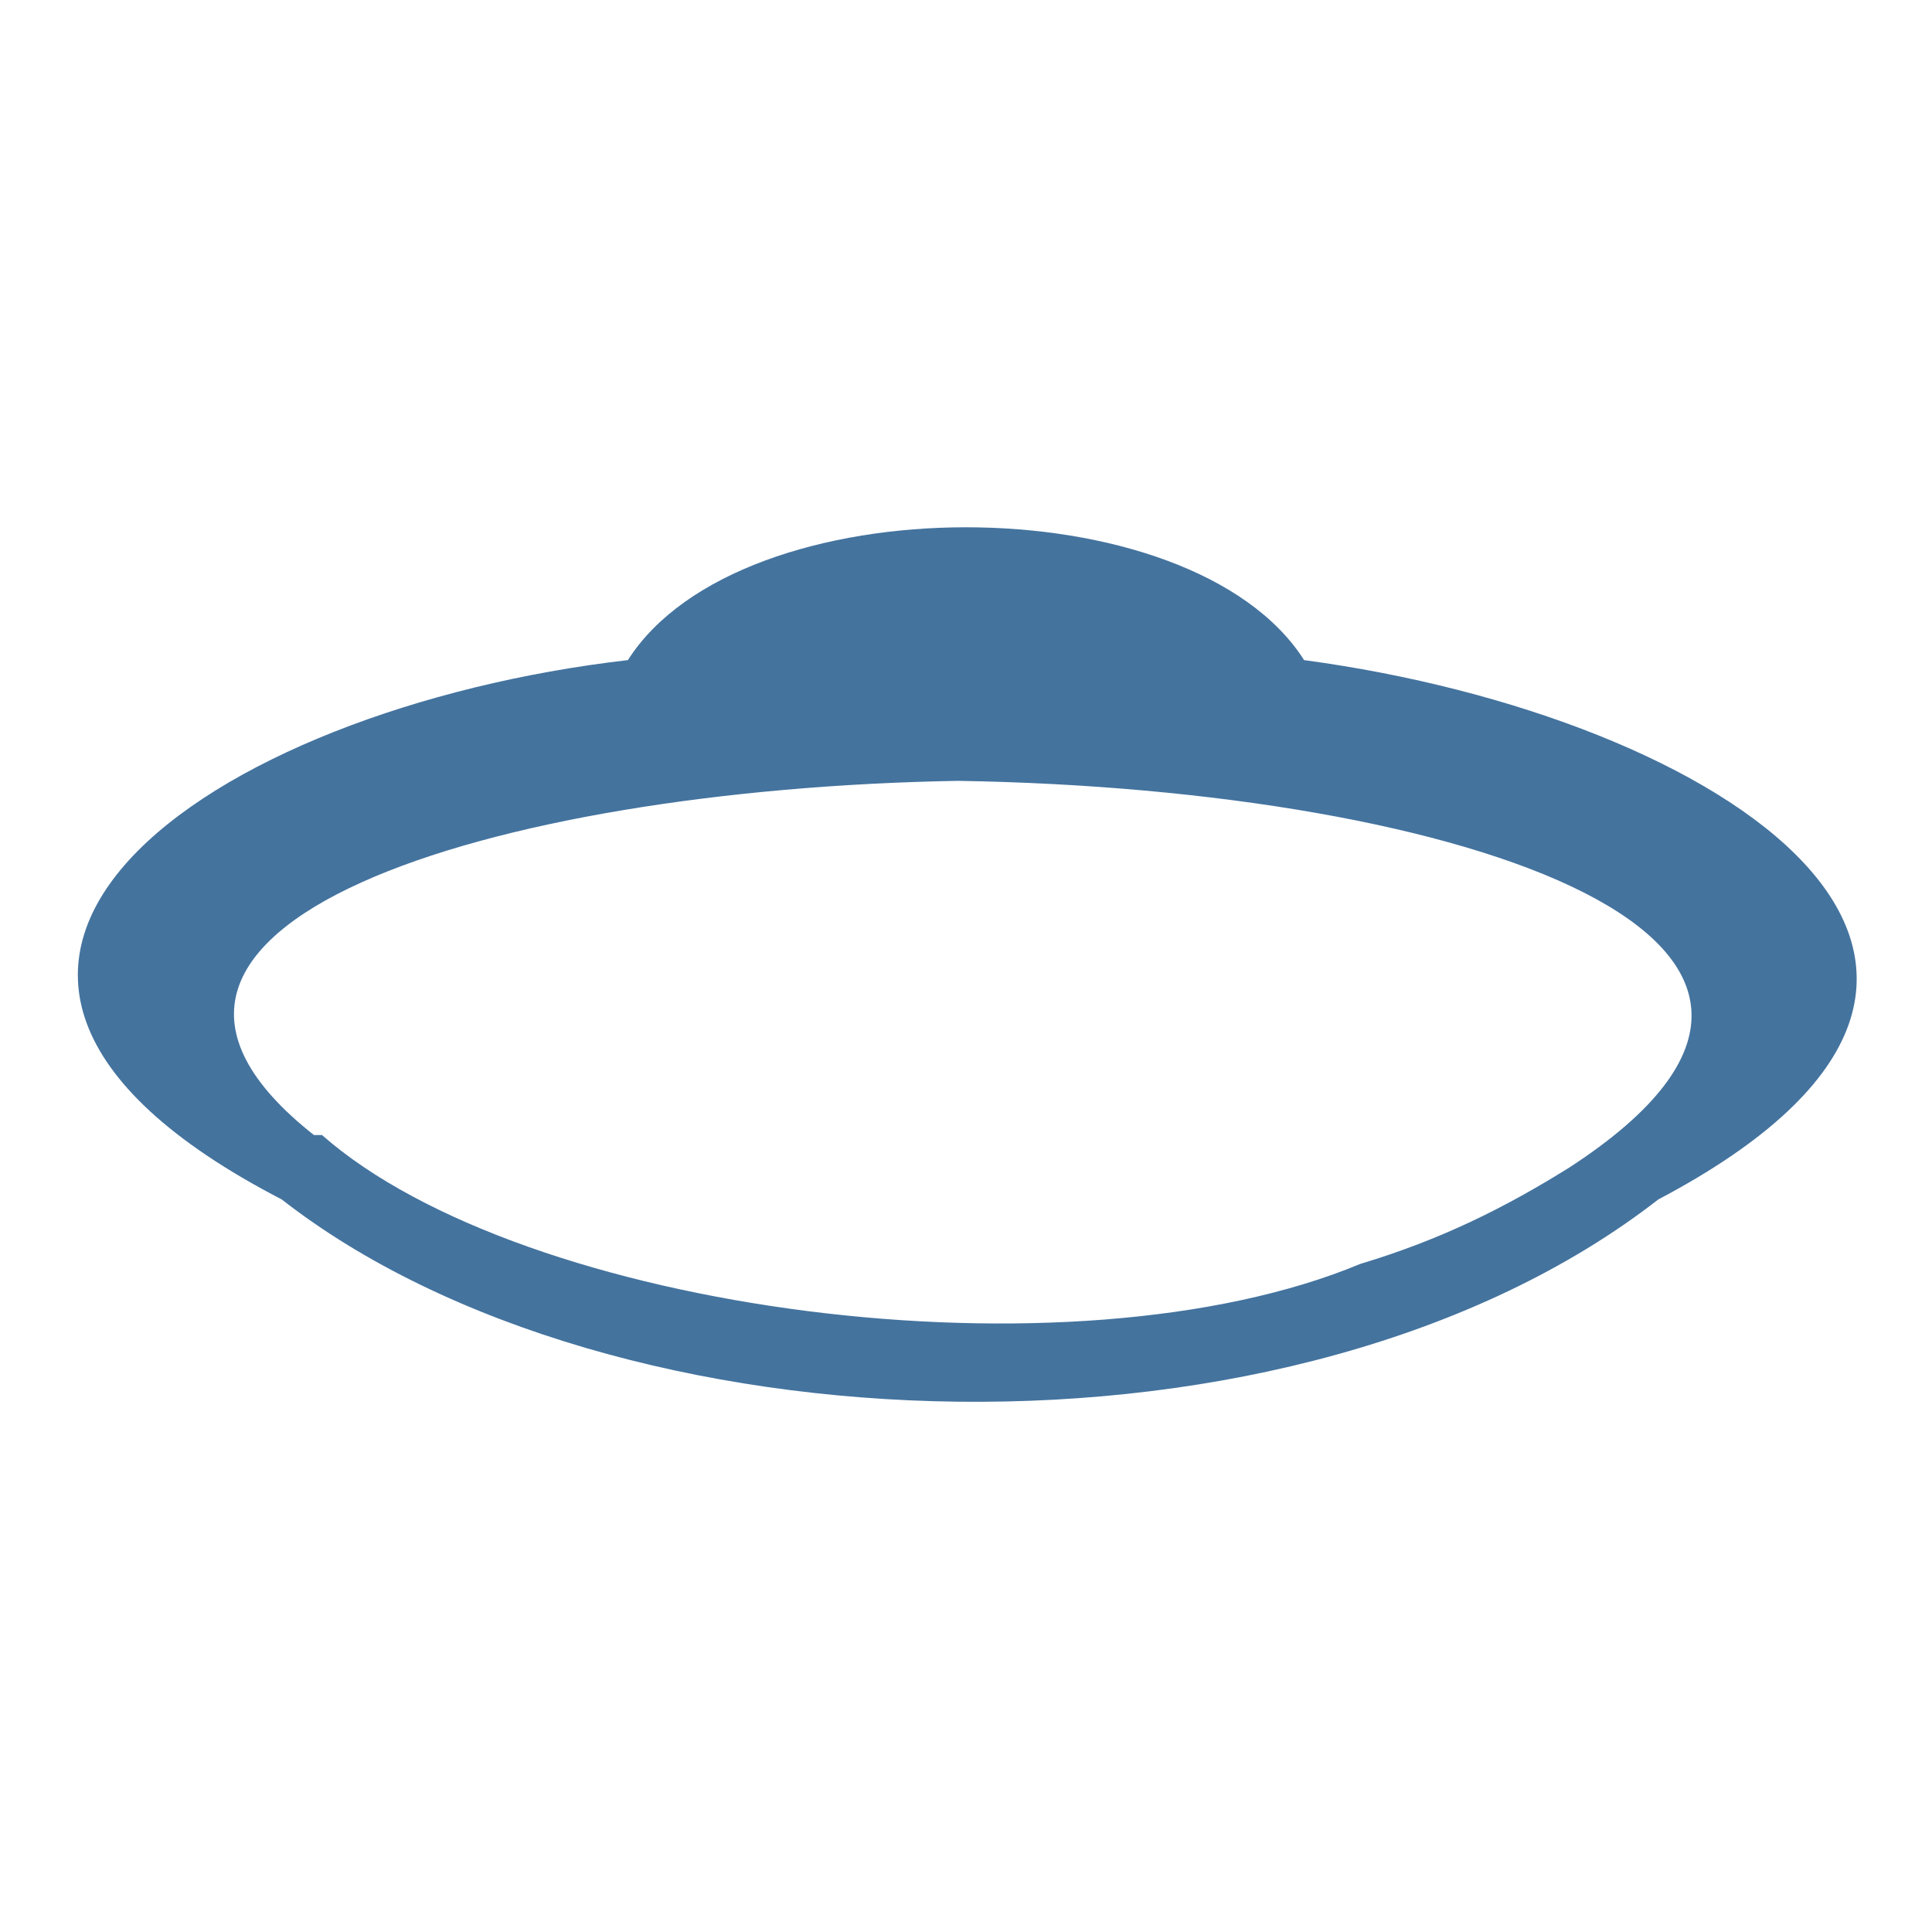
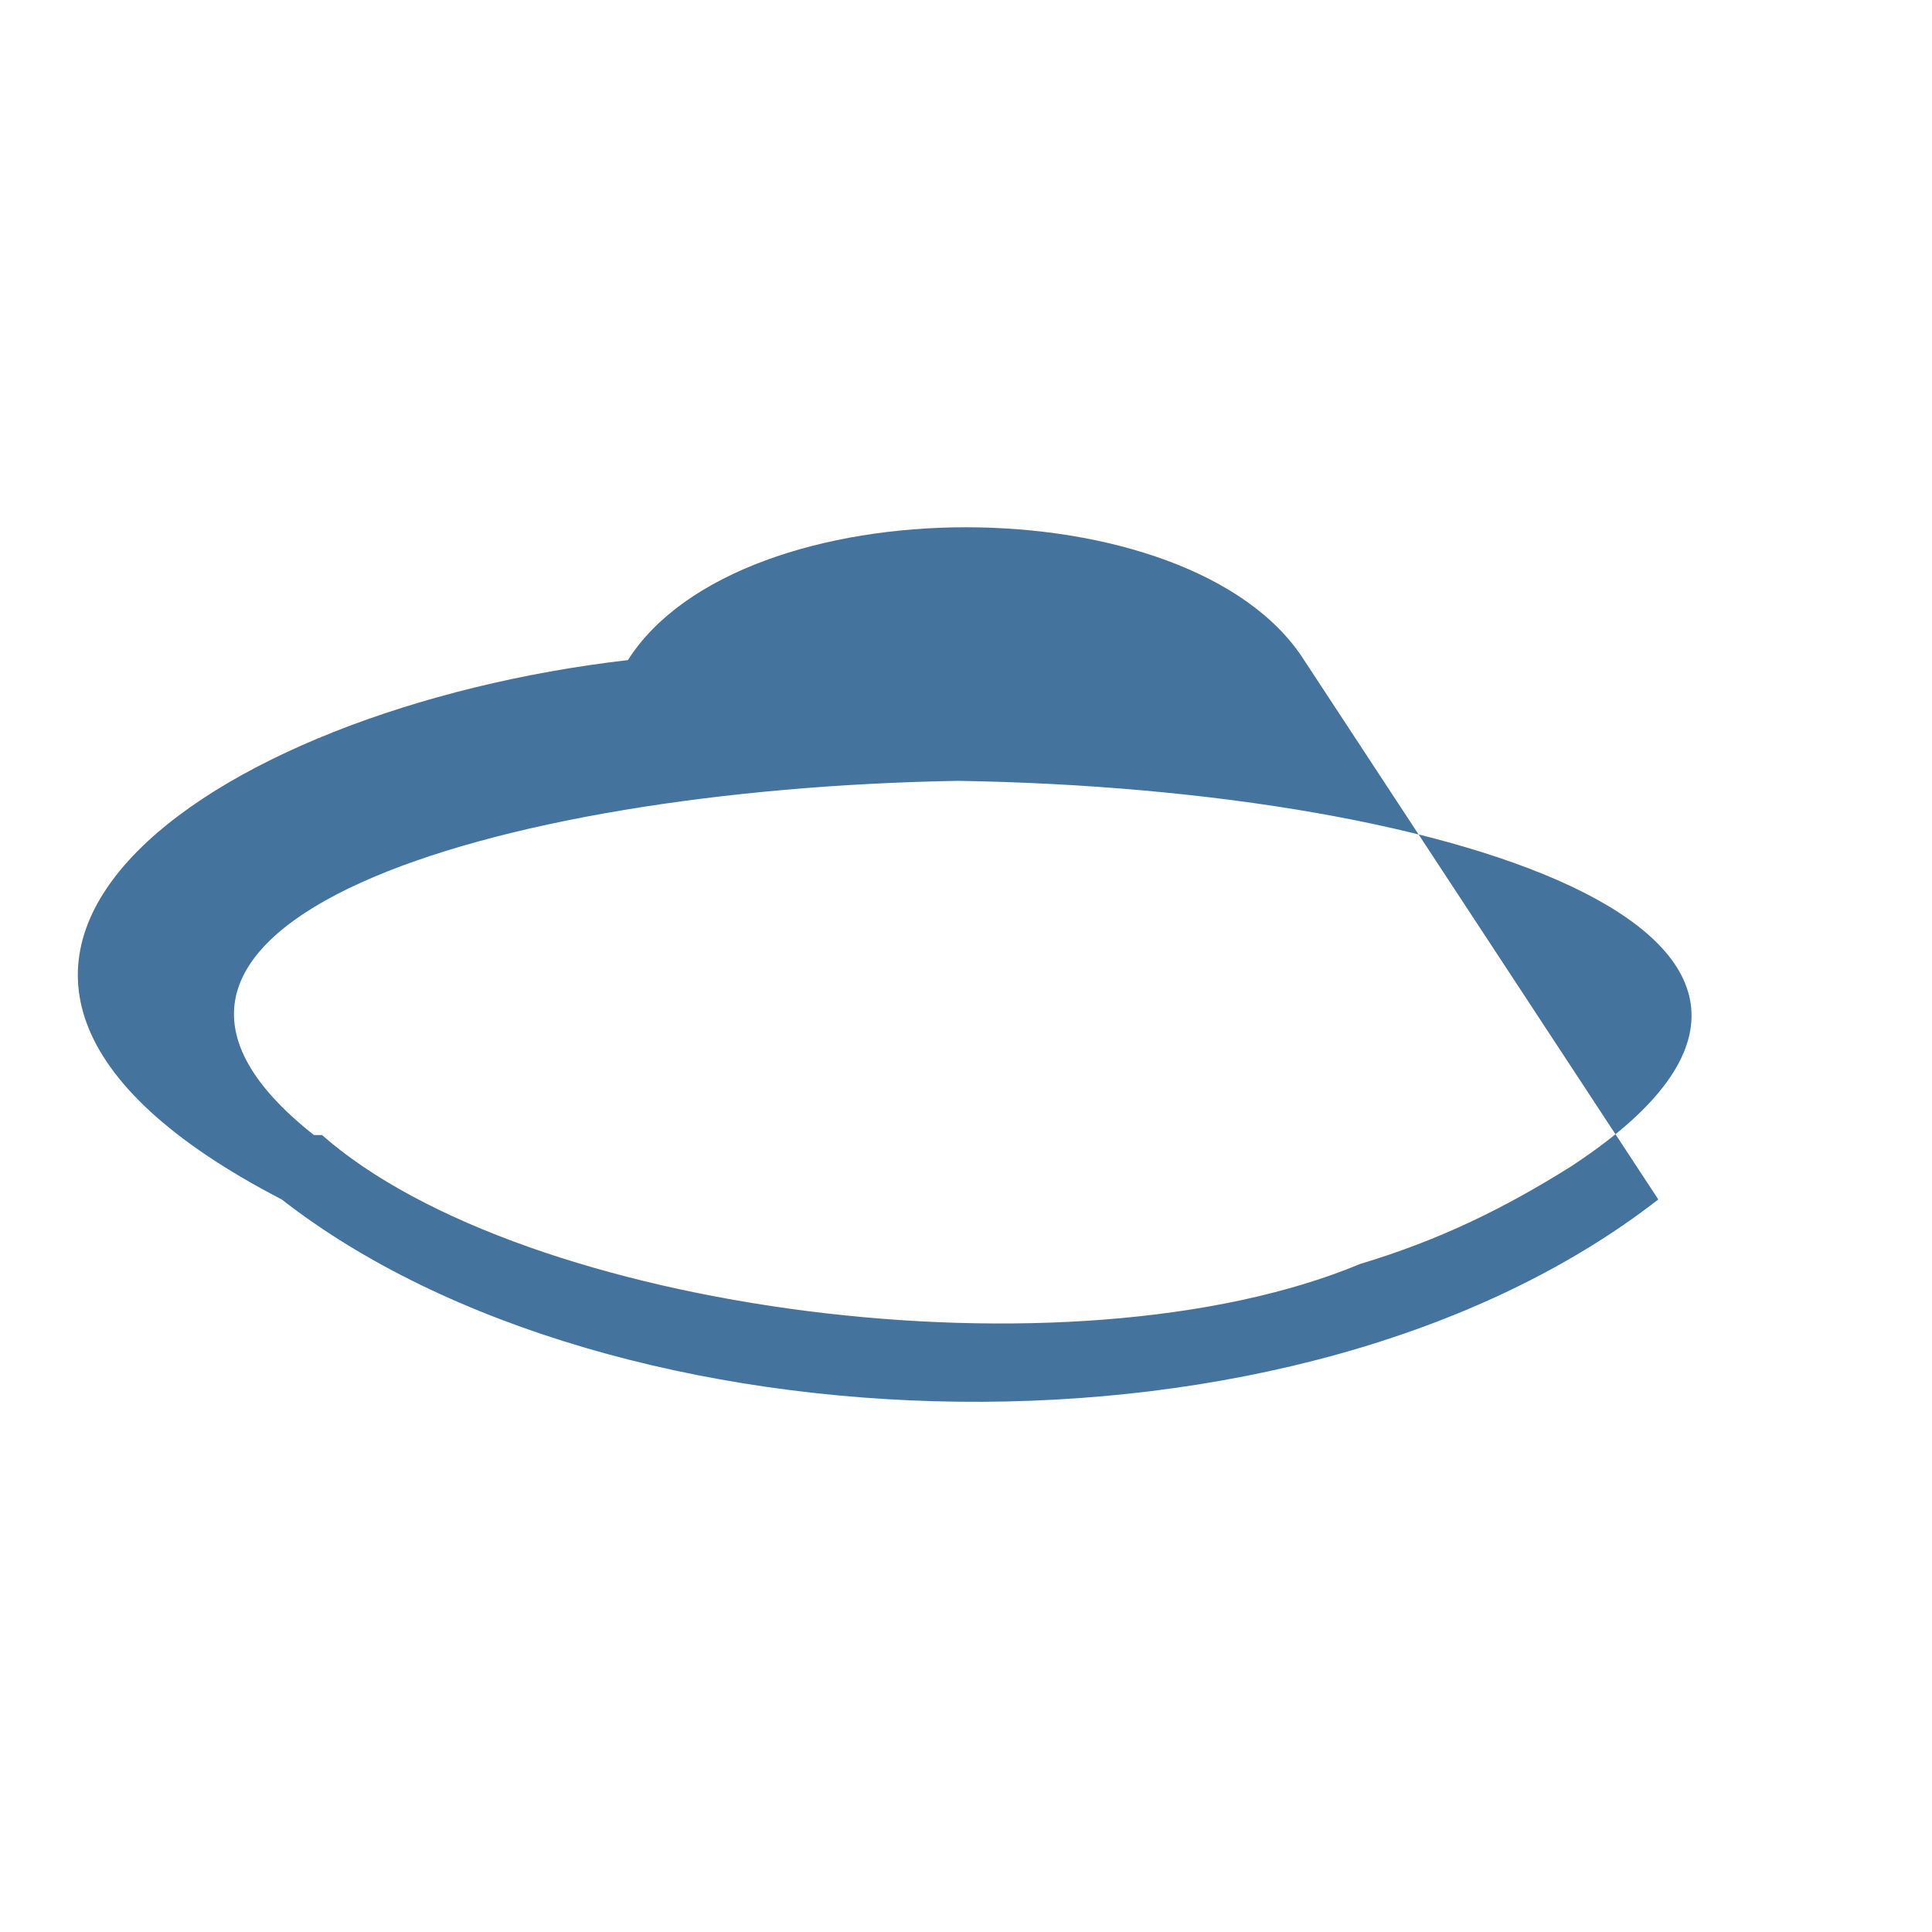
<svg xmlns="http://www.w3.org/2000/svg" viewBox="0 0 24 24" height="24px" width="24px" fill="#44739e">
  <title>hue:phoenix-plafond</title>
-   <path d="M16.2,8.2C16.2,8.2,16.2,8.2,16.2,8.2c-1.4-2.2-7-2.2-8.4,0c-5.2,0.6-9.9,3.8-4.3,6.7c4.1,3.2,12.6,3.5,17.1,0 C26.1,12,21.4,8.9,16.2,8.2z M19.5,14.5c-0.8,0.5-1.6,0.9-2.6,1.2c0,0,0,0,0,0C13.3,17.2,6.5,16.3,4,14.1l-0.1,0 c-3.3-2.6,2.2-4.3,8-4.4C18.2,9.8,23.8,11.7,19.5,14.5z" />
+   <path d="M16.2,8.2C16.2,8.2,16.2,8.2,16.2,8.2c-1.4-2.2-7-2.2-8.4,0c-5.2,0.6-9.9,3.8-4.3,6.7c4.1,3.2,12.6,3.5,17.1,0 z M19.5,14.5c-0.8,0.5-1.6,0.9-2.6,1.2c0,0,0,0,0,0C13.3,17.2,6.5,16.3,4,14.1l-0.1,0 c-3.3-2.6,2.2-4.3,8-4.4C18.2,9.8,23.8,11.7,19.5,14.5z" />
</svg>